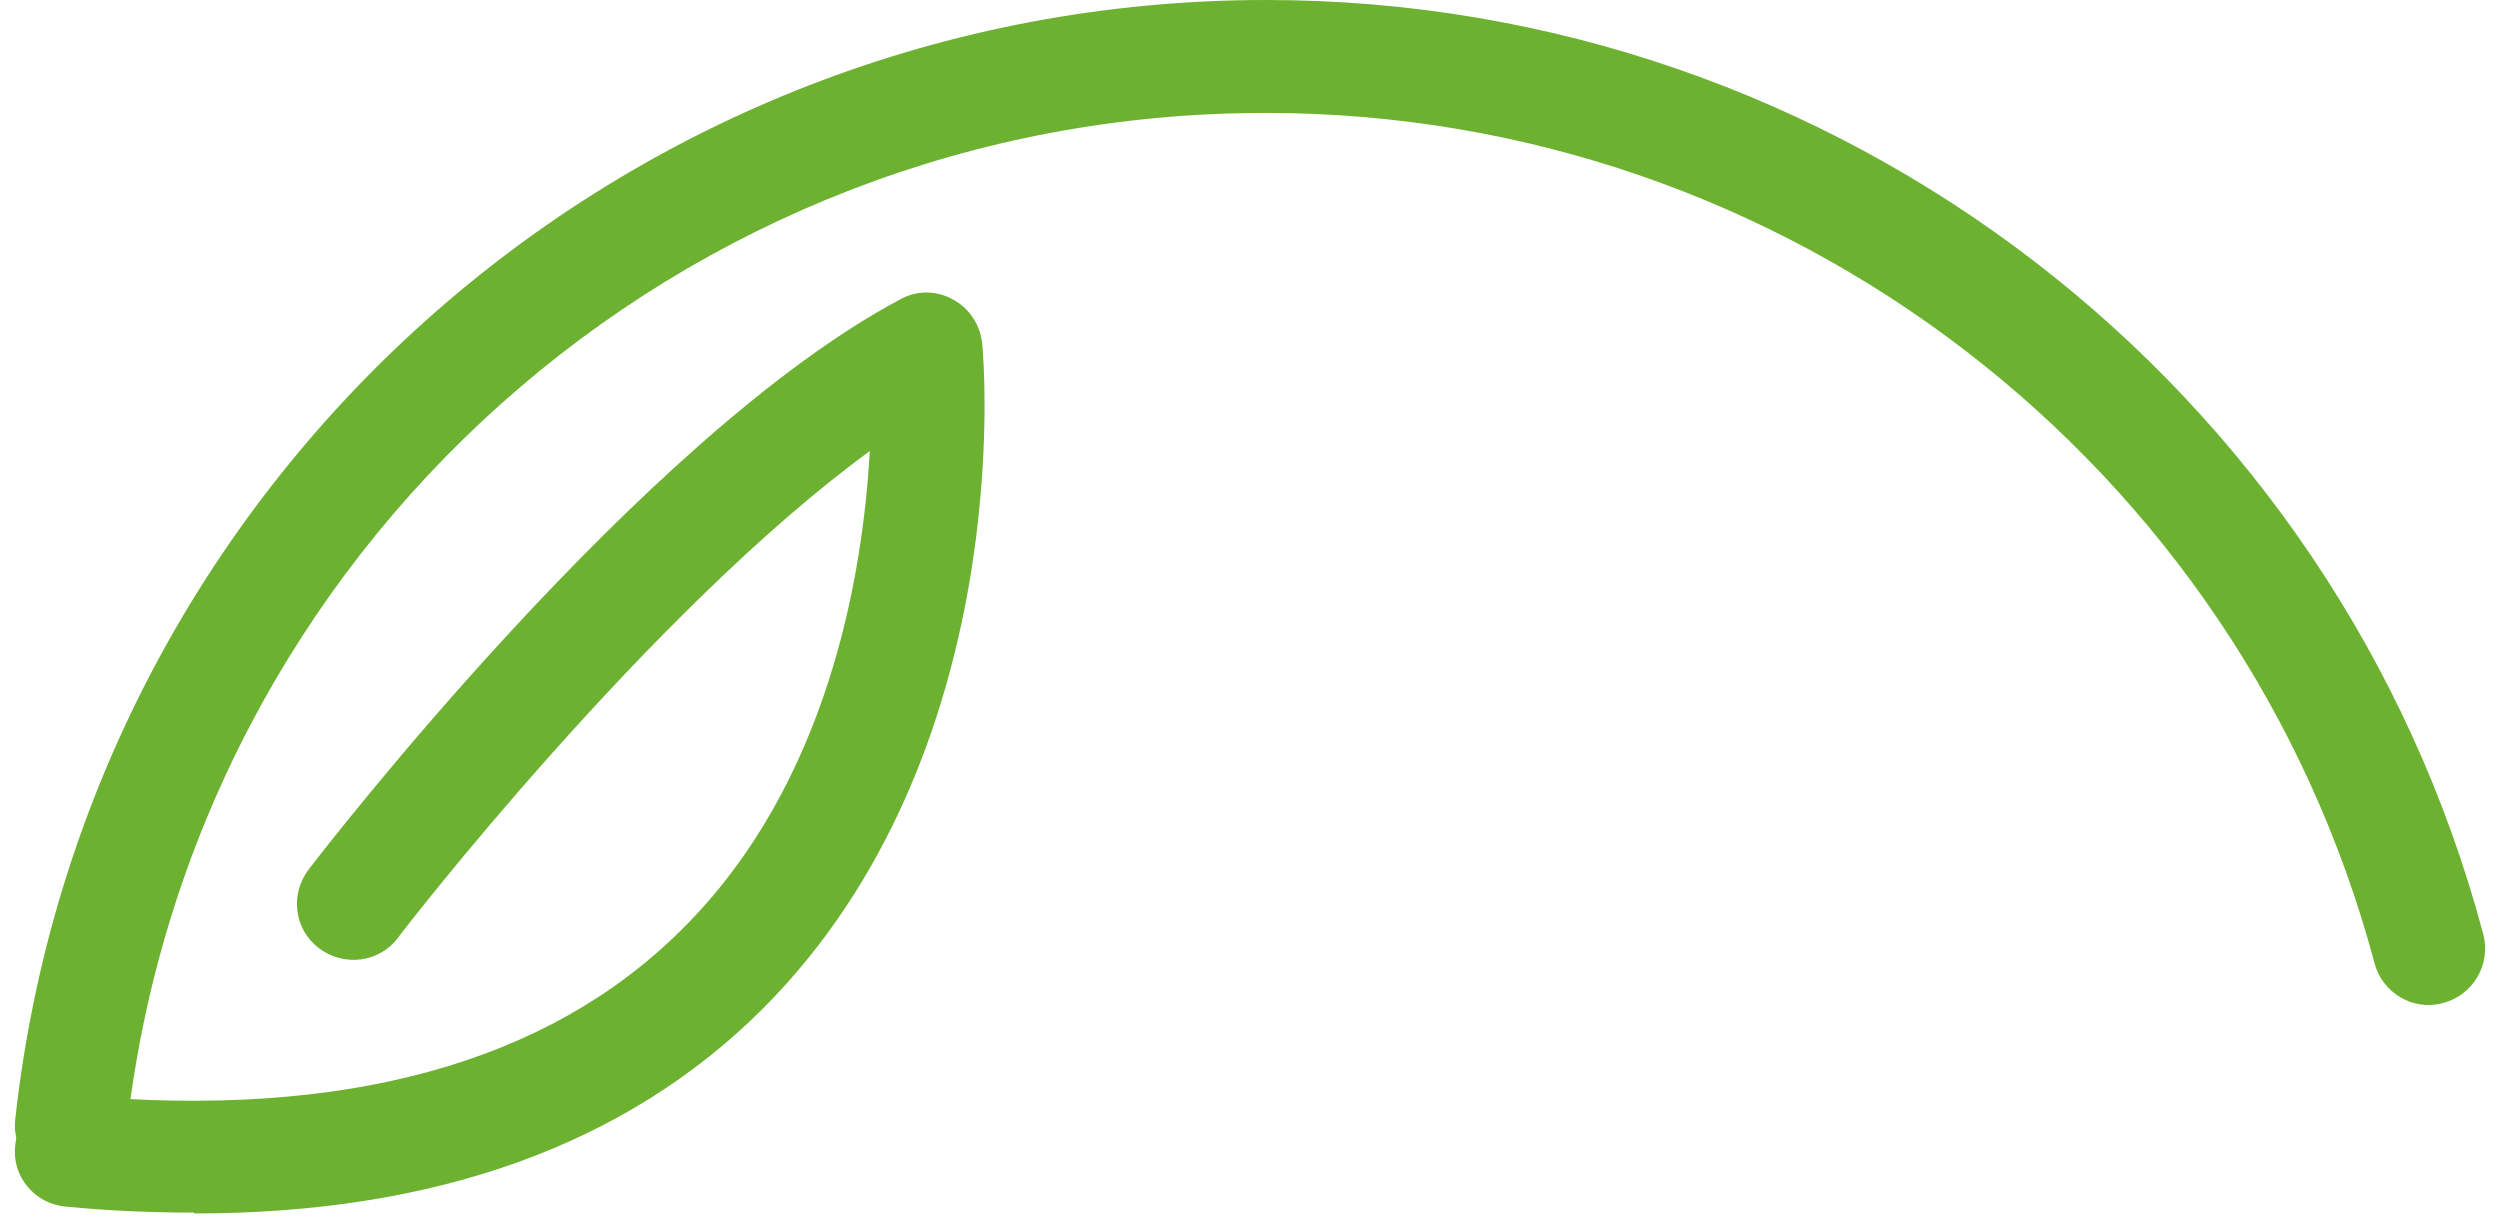
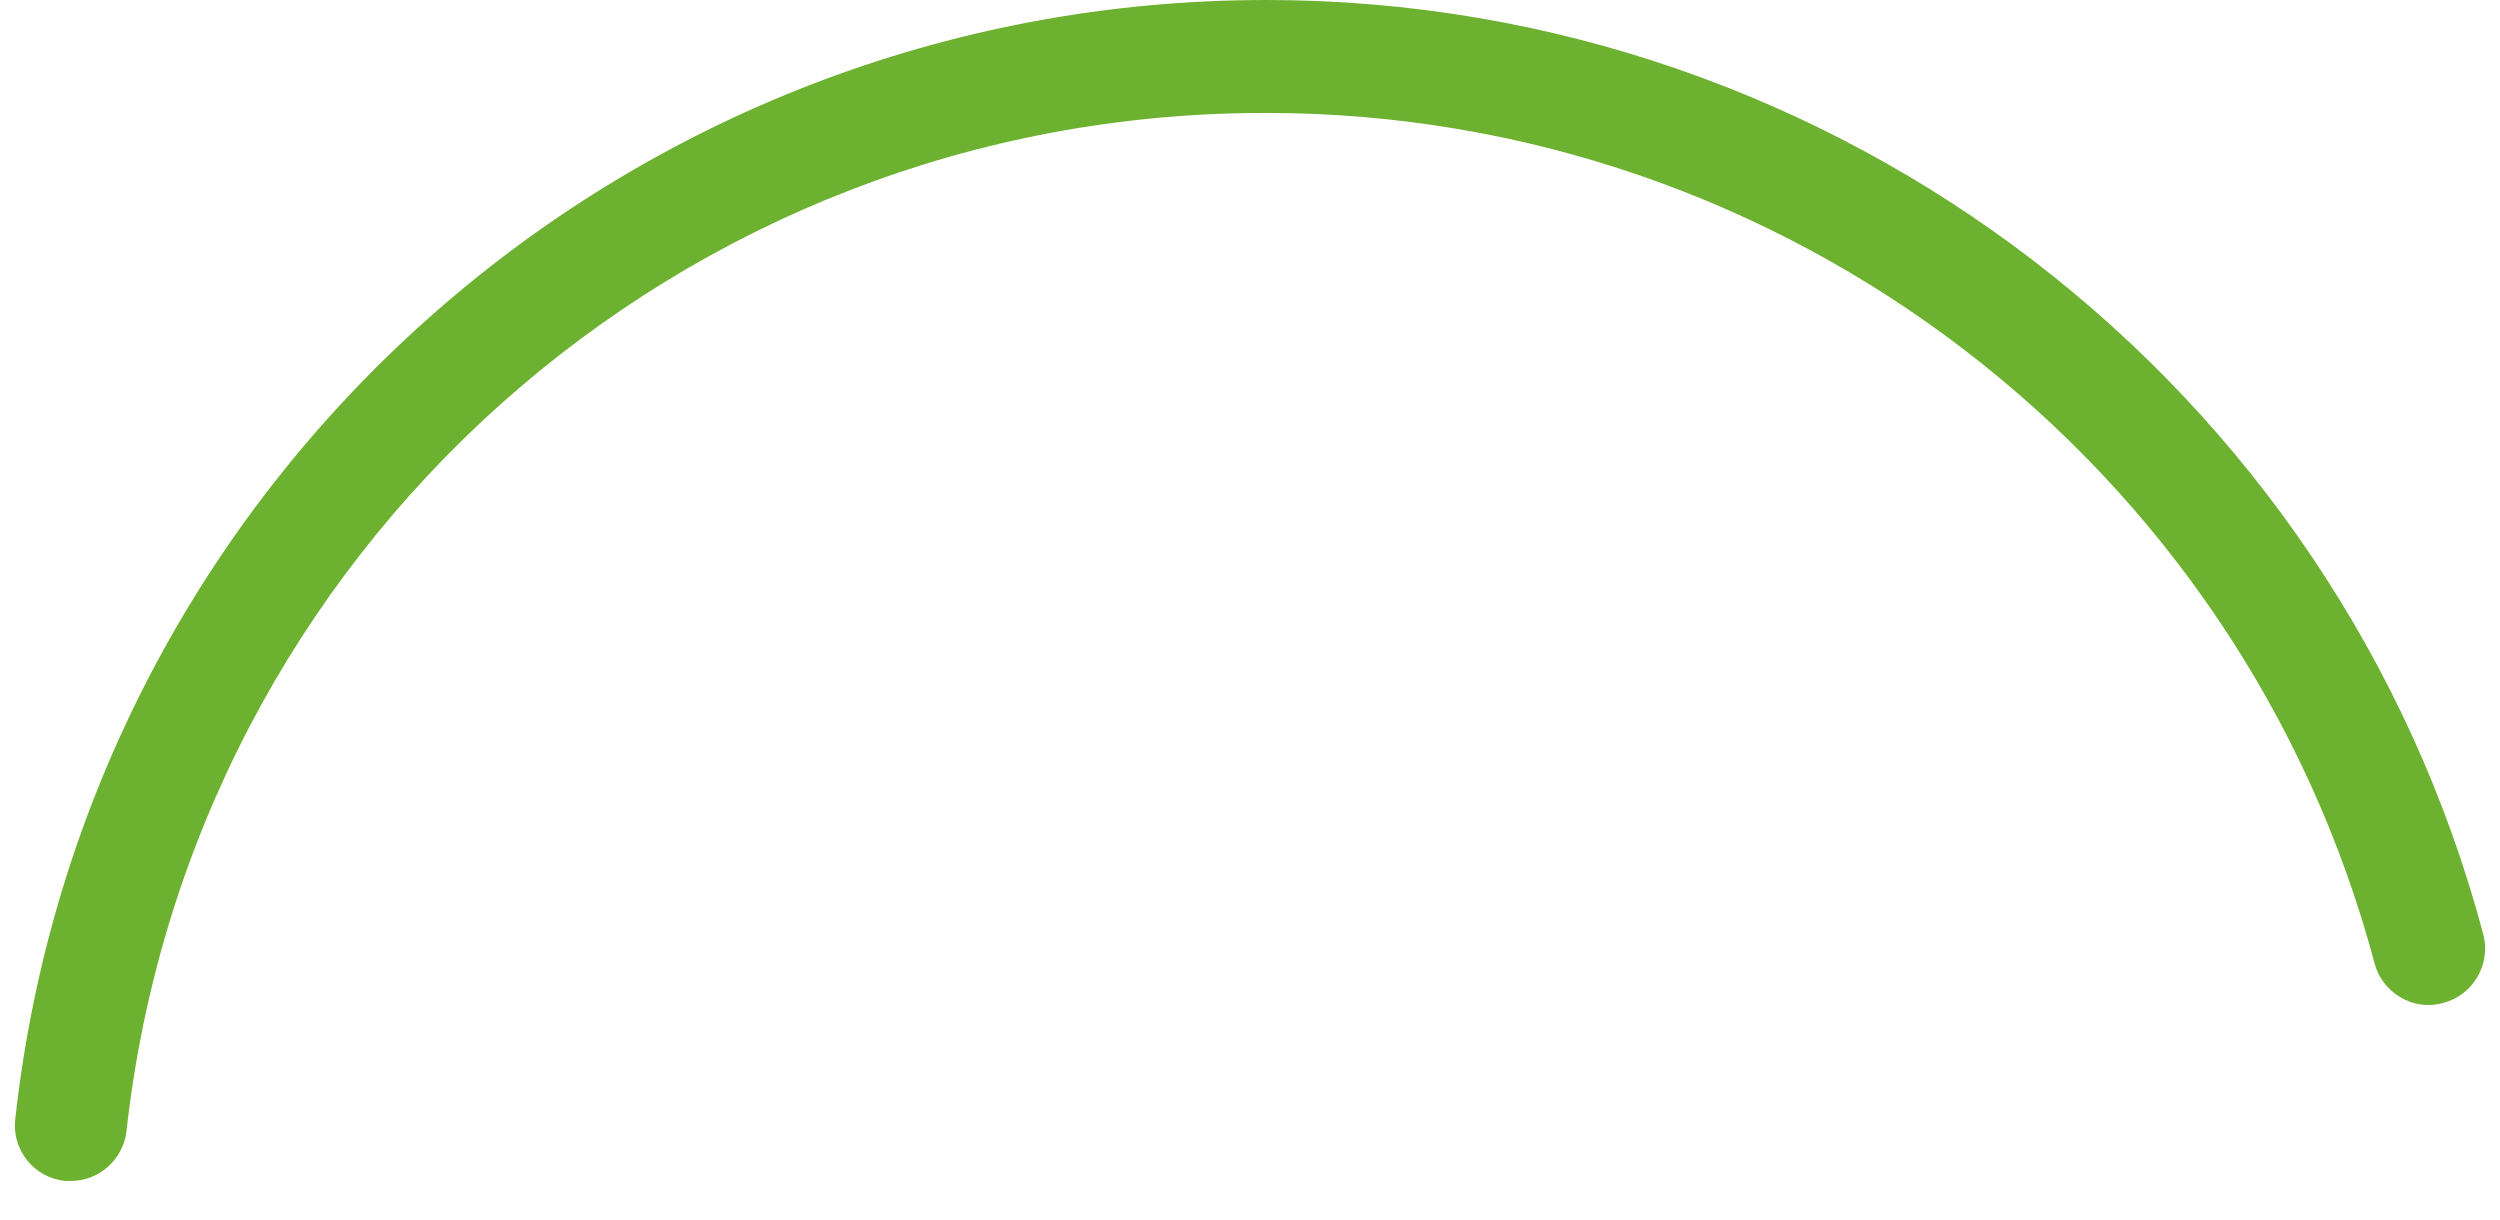
<svg xmlns="http://www.w3.org/2000/svg" width="84" height="41" viewBox="0 0 84 41" fill="none">
  <path d="M2.381 39.68C2.381 39.68 2.237 39.68 2.179 39.68C1.144 39.565 0.397 38.645 0.512 37.61C2.87 16.16 20.956 0 42.551 0C61.702 0 78.523 12.91 83.44 31.399C83.699 32.405 83.095 33.44 82.089 33.699C81.082 33.987 80.047 33.354 79.788 32.376C75.302 15.556 60.005 3.795 42.551 3.795C22.883 3.767 6.406 18.488 4.25 38.012C4.135 38.961 3.33 39.68 2.381 39.68Z" fill="#6DB130" />
-   <path d="M6.508 40.743C5.124 40.743 3.683 40.686 2.212 40.542C1.174 40.456 0.396 39.536 0.511 38.501C0.598 37.465 1.549 36.718 2.558 36.804C11.553 37.609 18.386 35.74 22.912 31.227C27.871 26.31 28.995 19.238 29.226 15.155C21.817 20.56 13.456 31.37 13.37 31.514C12.735 32.348 11.553 32.492 10.717 31.859C9.881 31.227 9.737 30.048 10.371 29.214C10.832 28.61 21.586 14.666 30.235 10.066C30.783 9.75 31.475 9.75 32.023 10.066C32.57 10.354 32.945 10.929 33.003 11.561C33.06 12.107 34.185 25.333 25.622 33.9C21.038 38.472 14.638 40.772 6.537 40.772L6.508 40.743Z" fill="#6DB130" />
</svg>